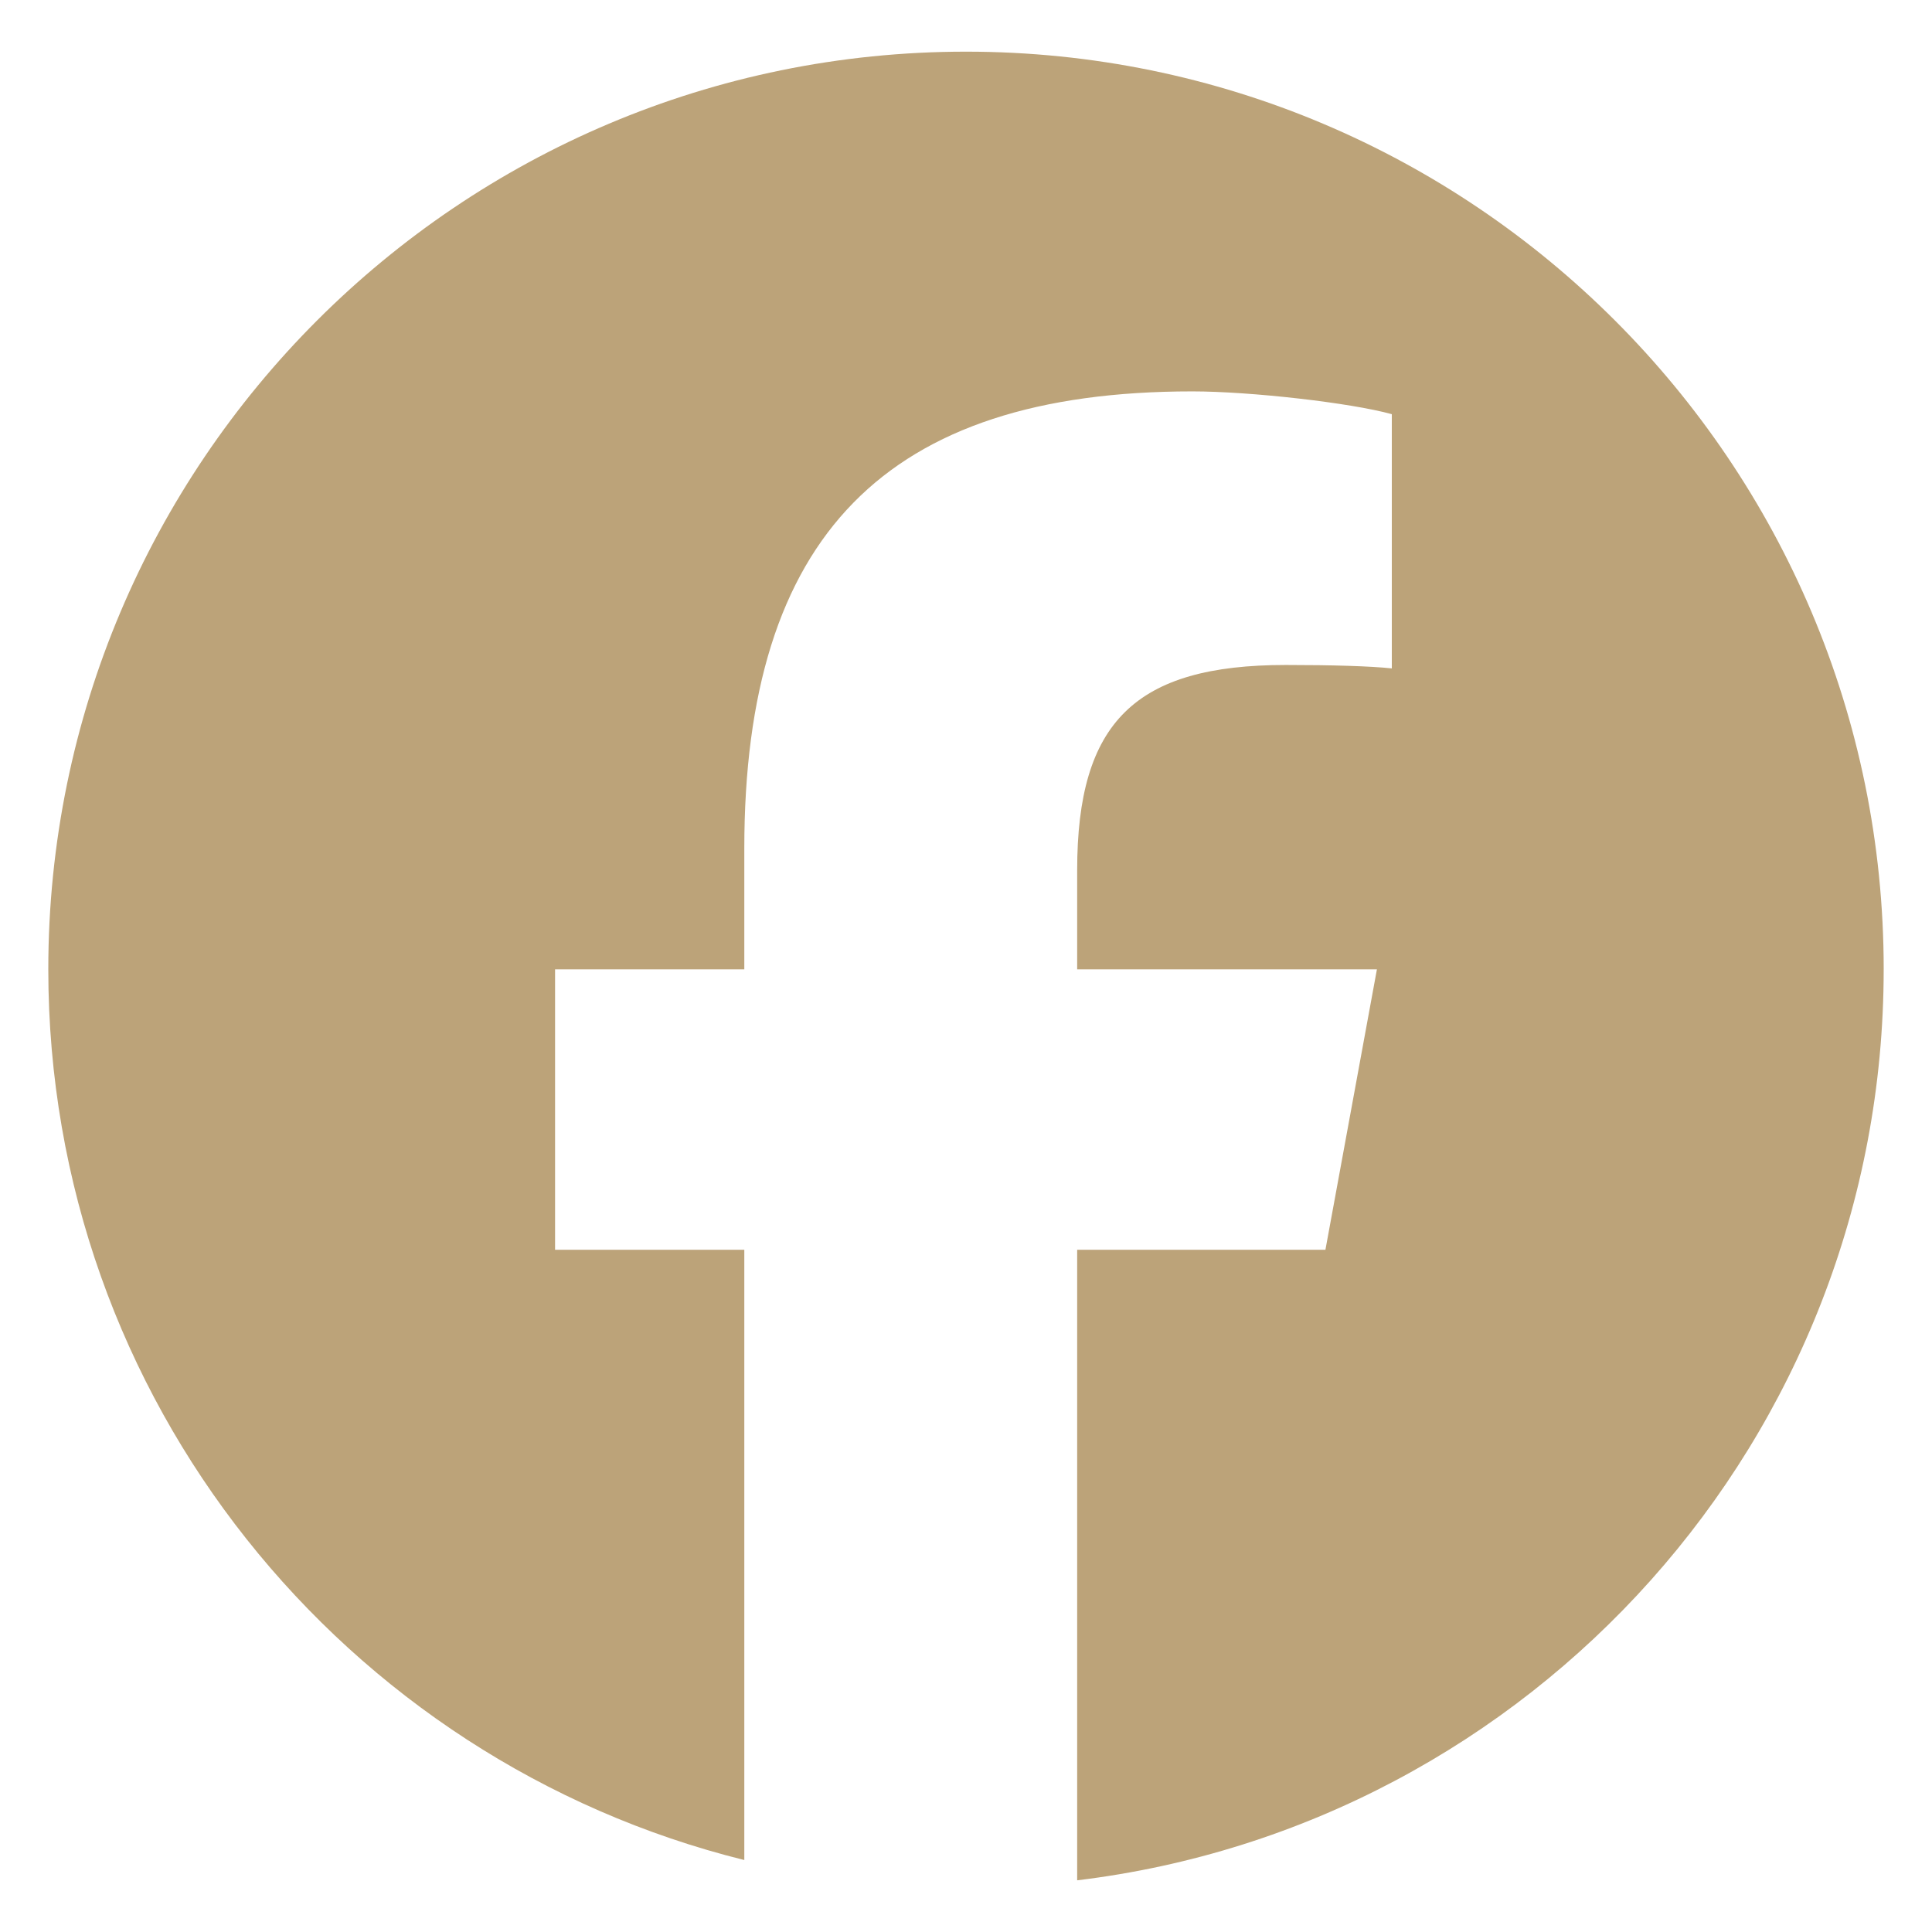
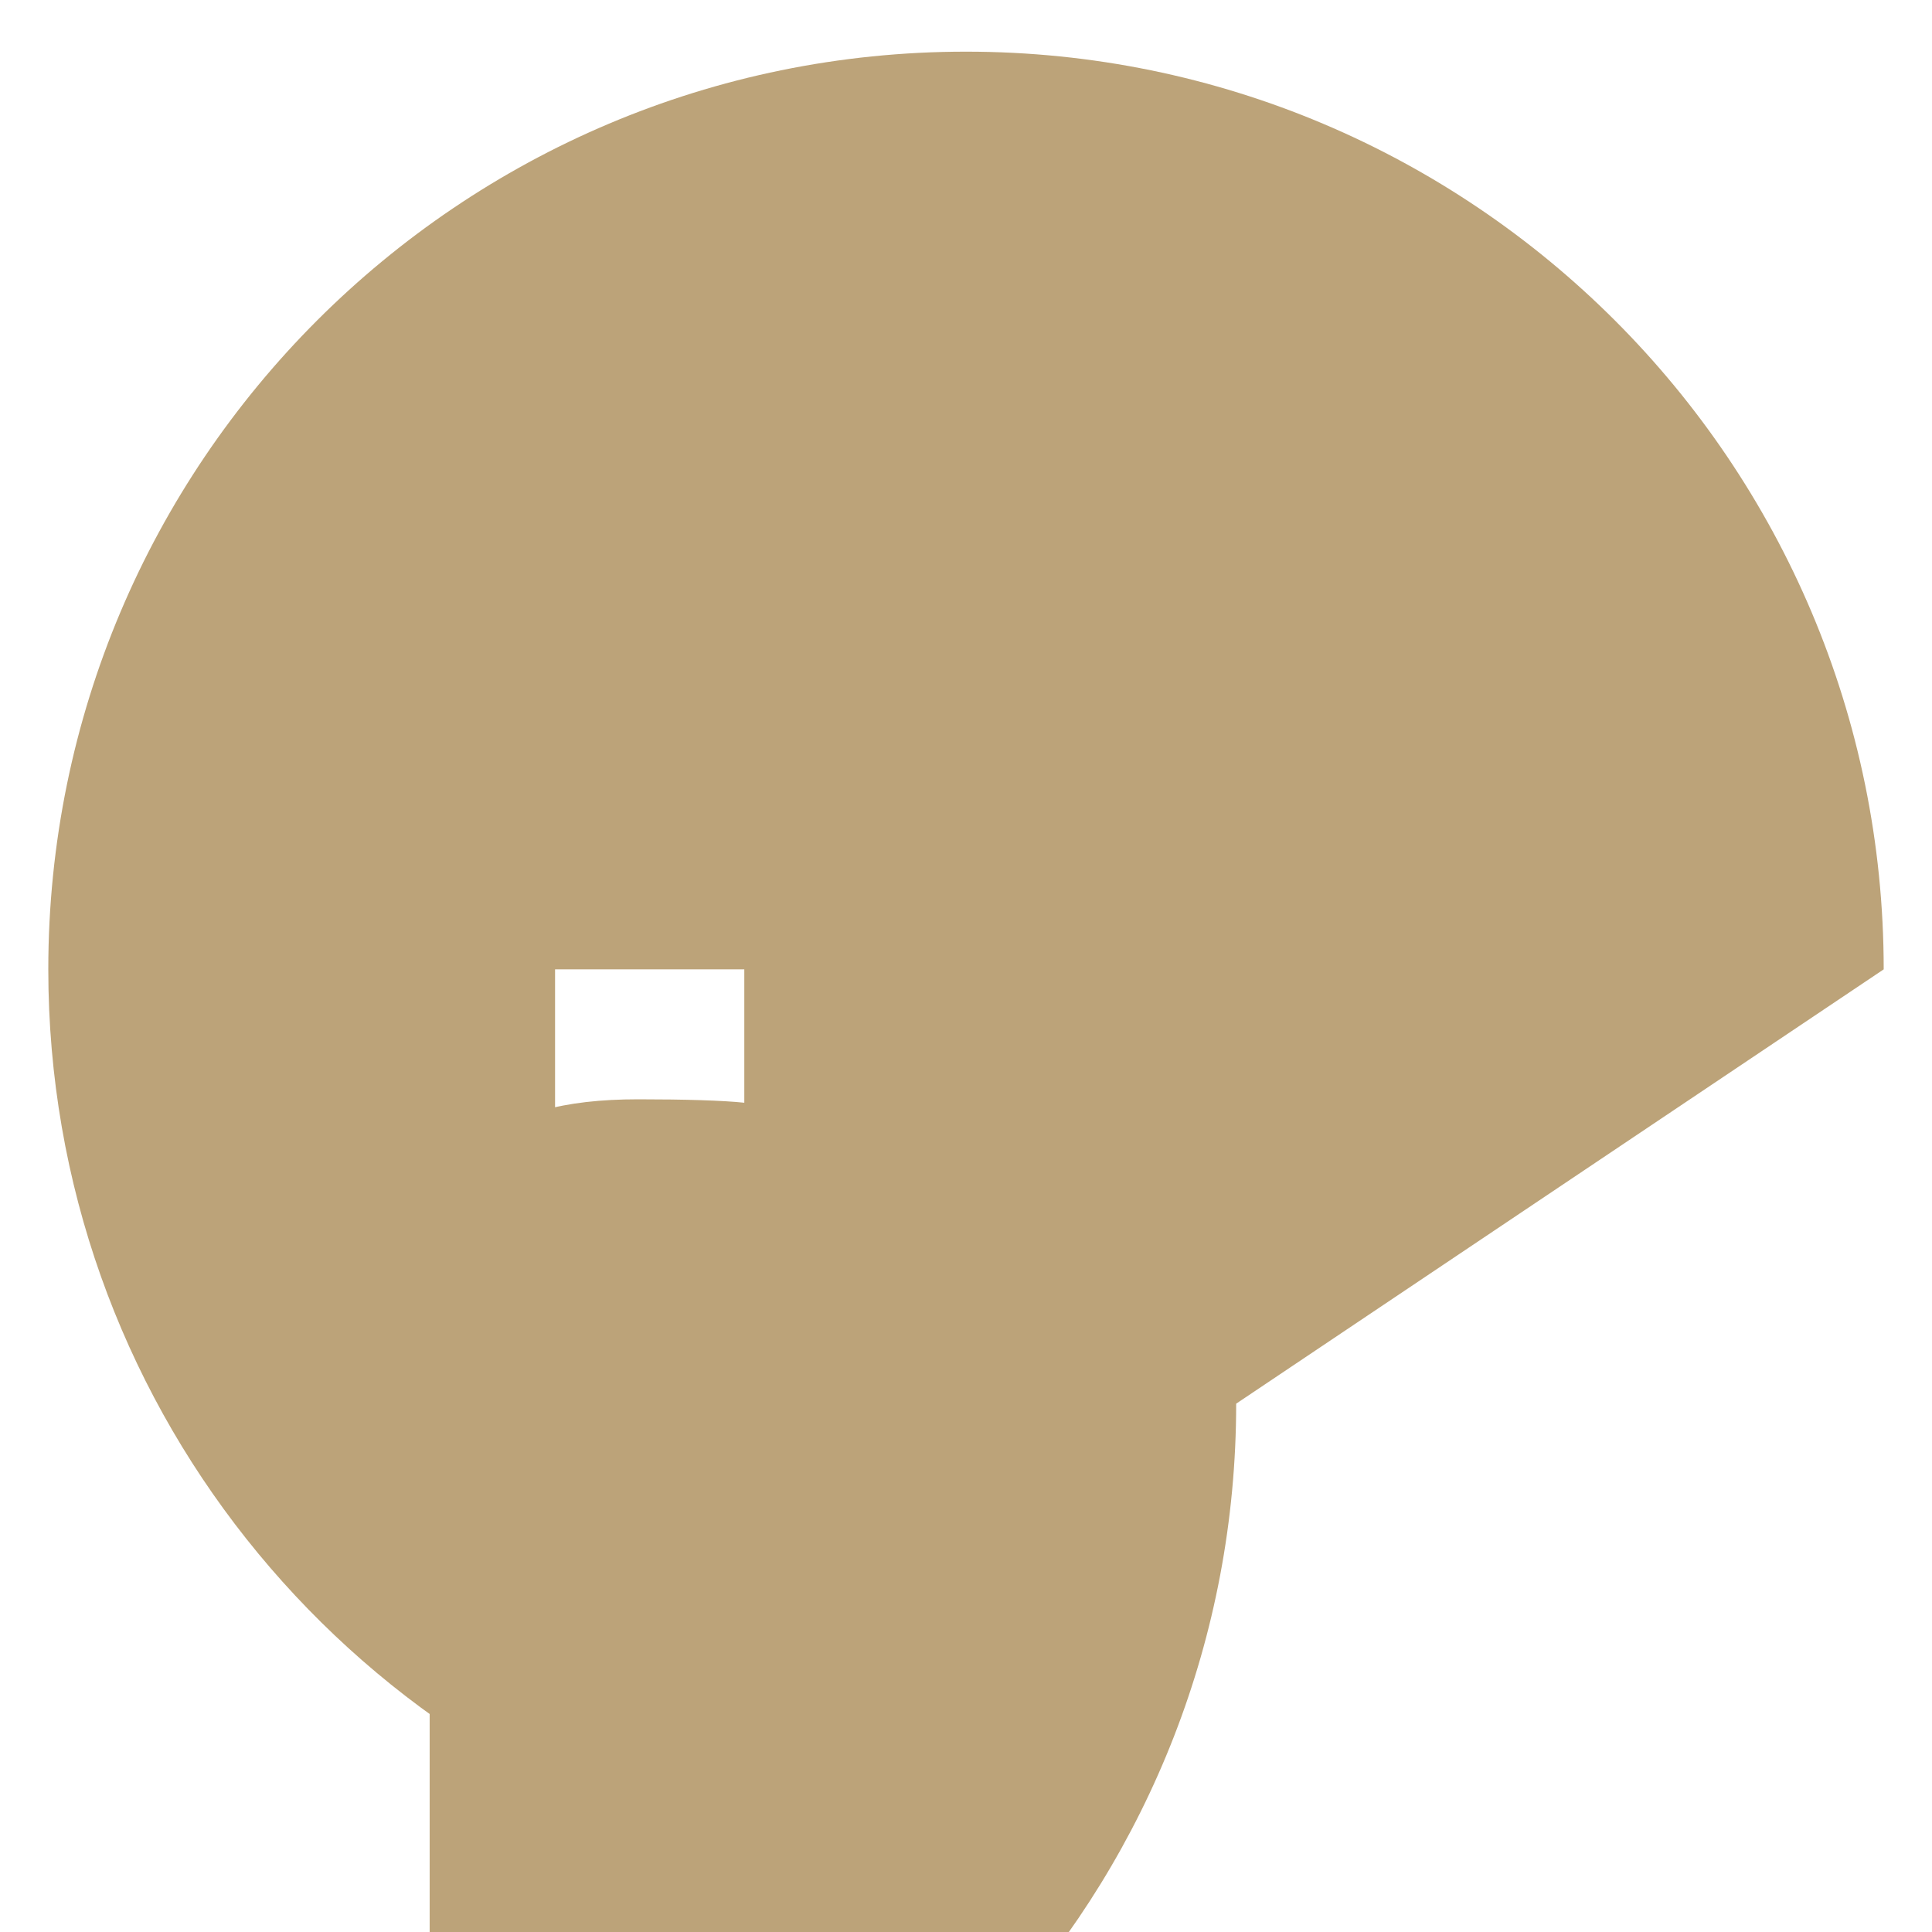
<svg xmlns="http://www.w3.org/2000/svg" version="1.1" viewBox="0 0 1000 1000">
  <defs>
    <style>
      .cls-1 {
        fill: #bca379;
      }
    </style>
  </defs>
  <g>
    <g id="Layer_1">
      <g id="Initiator">
-         <path class="cls-1" d="M975,501.74c0-262.34-212.66-475-475-475S25,239.4,25,501.74c0,222.76,153.36,409.68,360.25,461.01v-315.86h-97.95v-145.15h97.95v-62.55c0-161.67,73.17-236.61,231.89-236.61,30.09,0,82.02,5.9,103.26,11.8v131.58c-11.21-1.18-30.68-1.77-54.88-1.77-77.89,0-107.98,29.5-107.98,106.21v51.33h155.15l-26.65,145.15h-128.5v326.37c235.19-28.41,417.45-228.67,417.45-471.52Z" />
+         <path class="cls-1" d="M975,501.74c0-262.34-212.66-475-475-475S25,239.4,25,501.74c0,222.76,153.36,409.68,360.25,461.01v-315.86h-97.95v-145.15h97.95v-62.55v131.58c-11.21-1.18-30.68-1.77-54.88-1.77-77.89,0-107.98,29.5-107.98,106.21v51.33h155.15l-26.65,145.15h-128.5v326.37c235.19-28.41,417.45-228.67,417.45-471.52Z" />
      </g>
    </g>
  </g>
</svg>